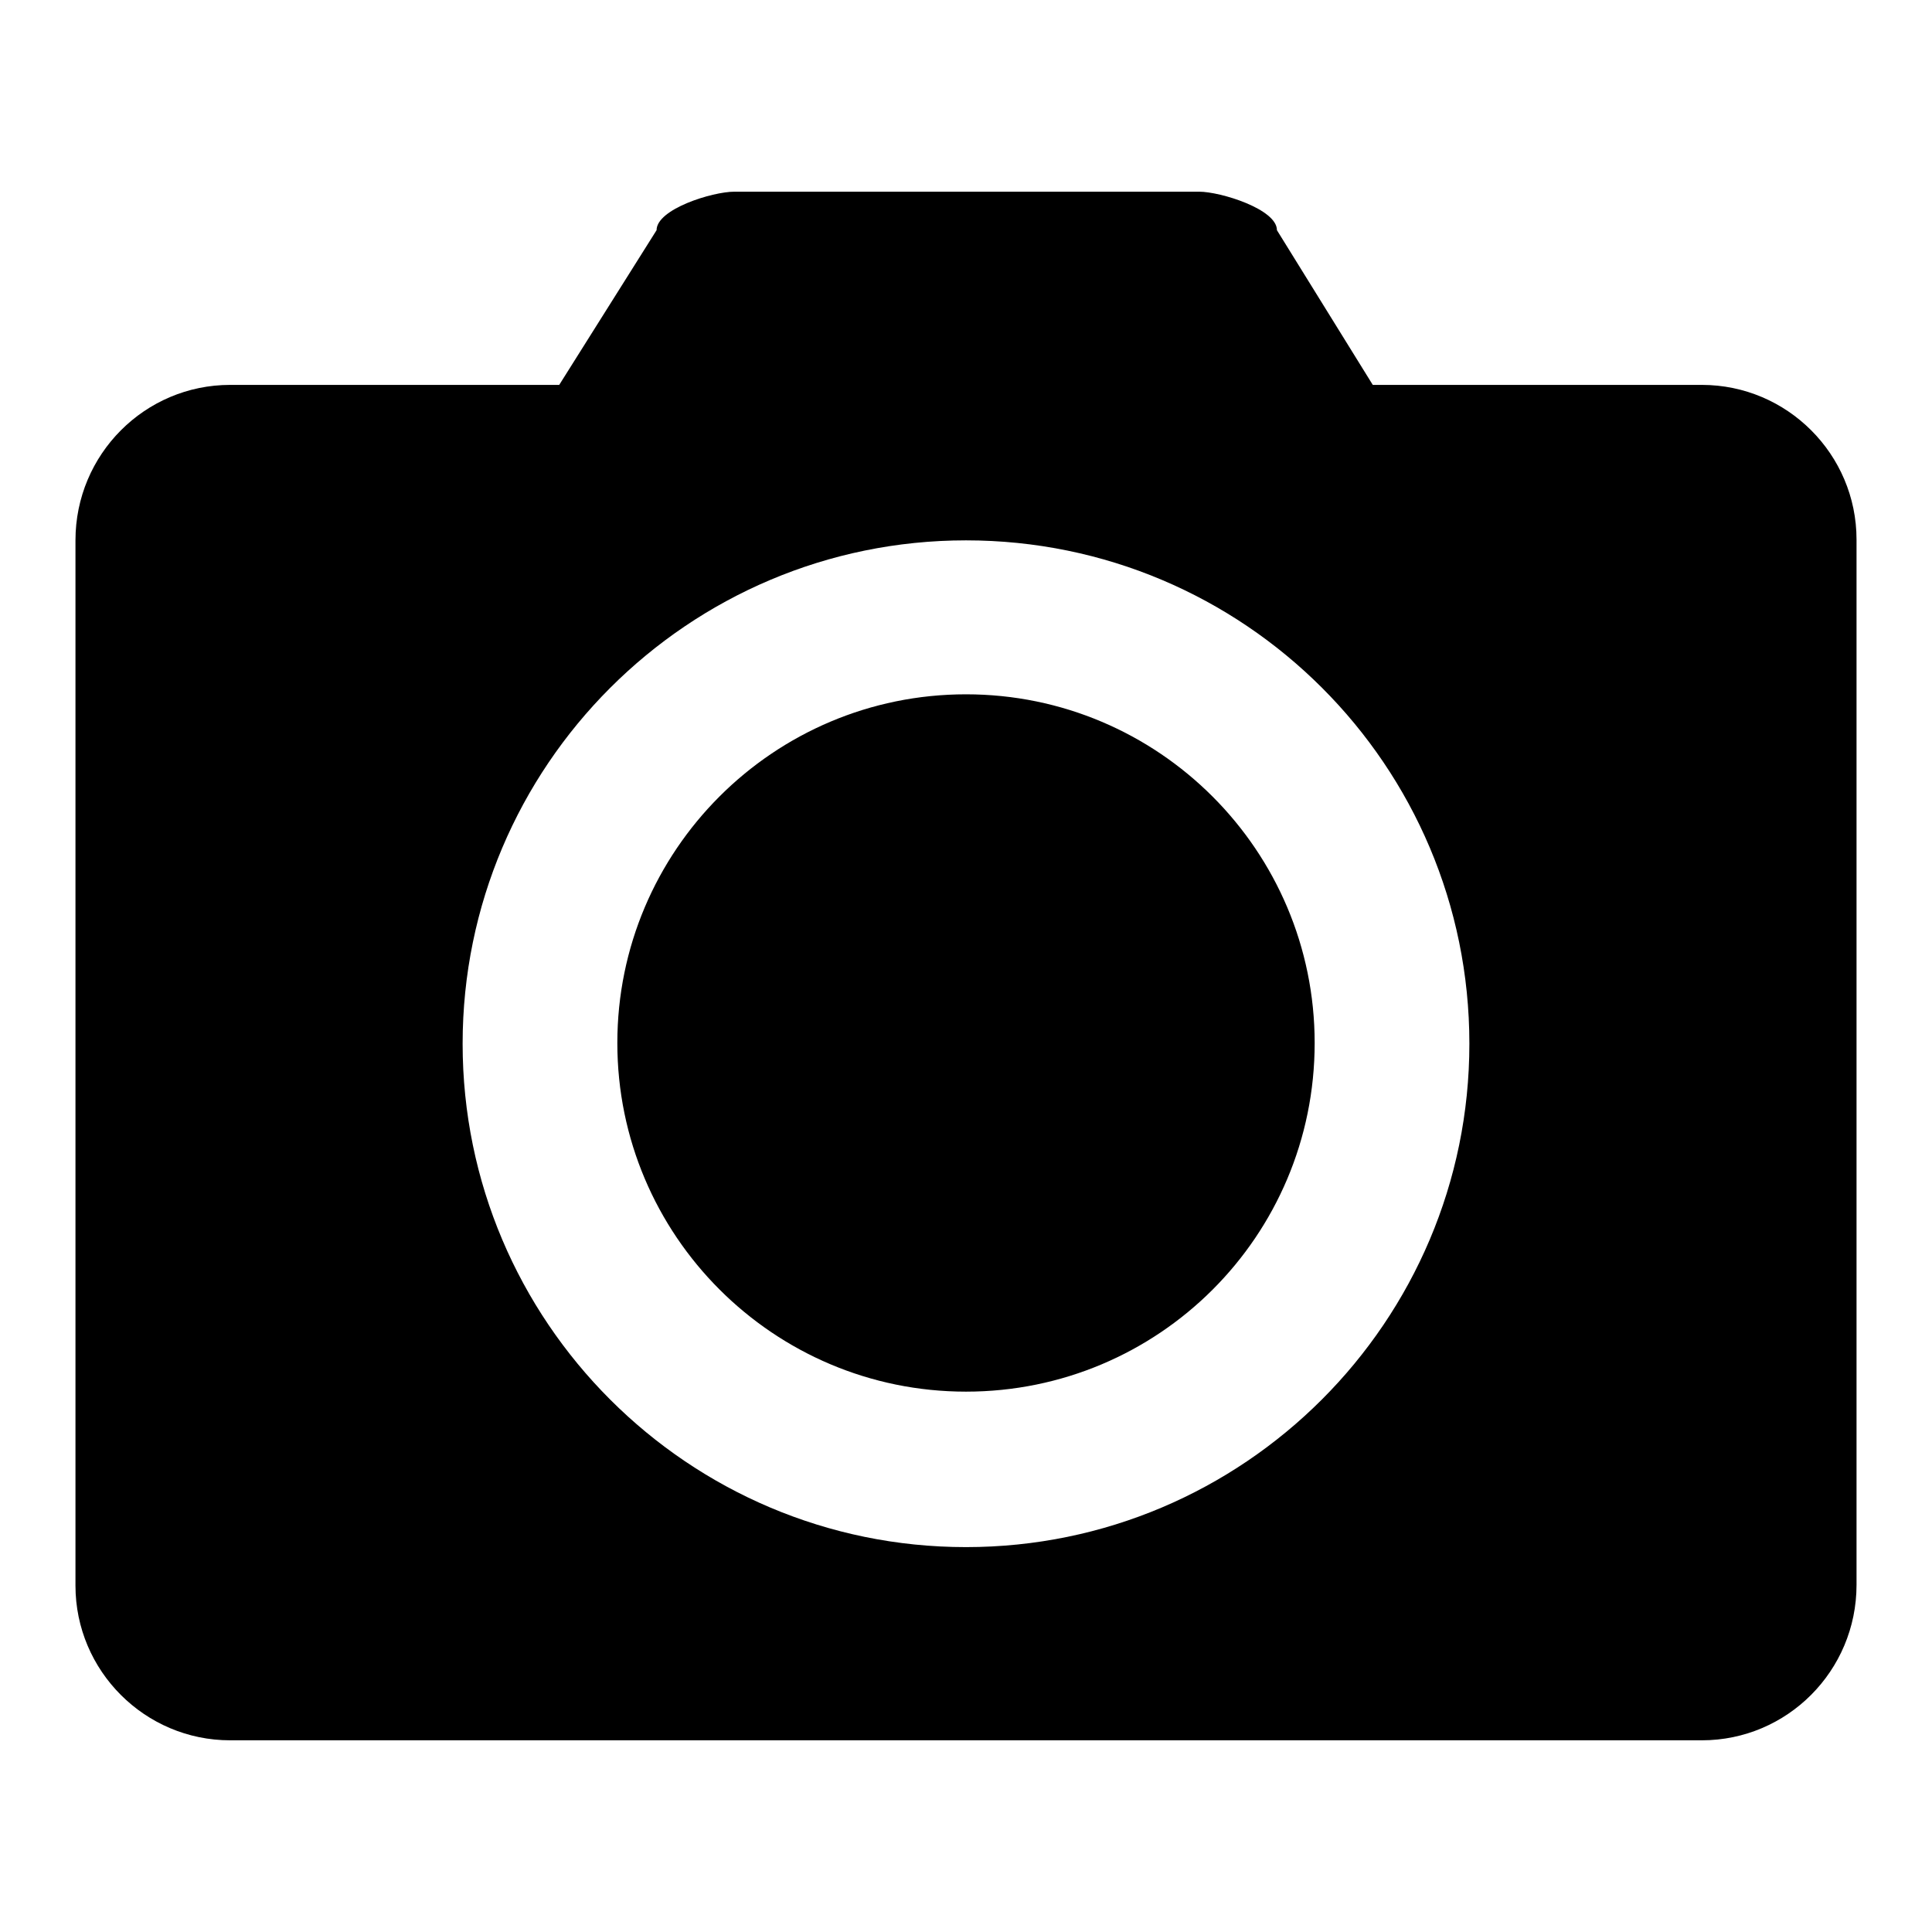
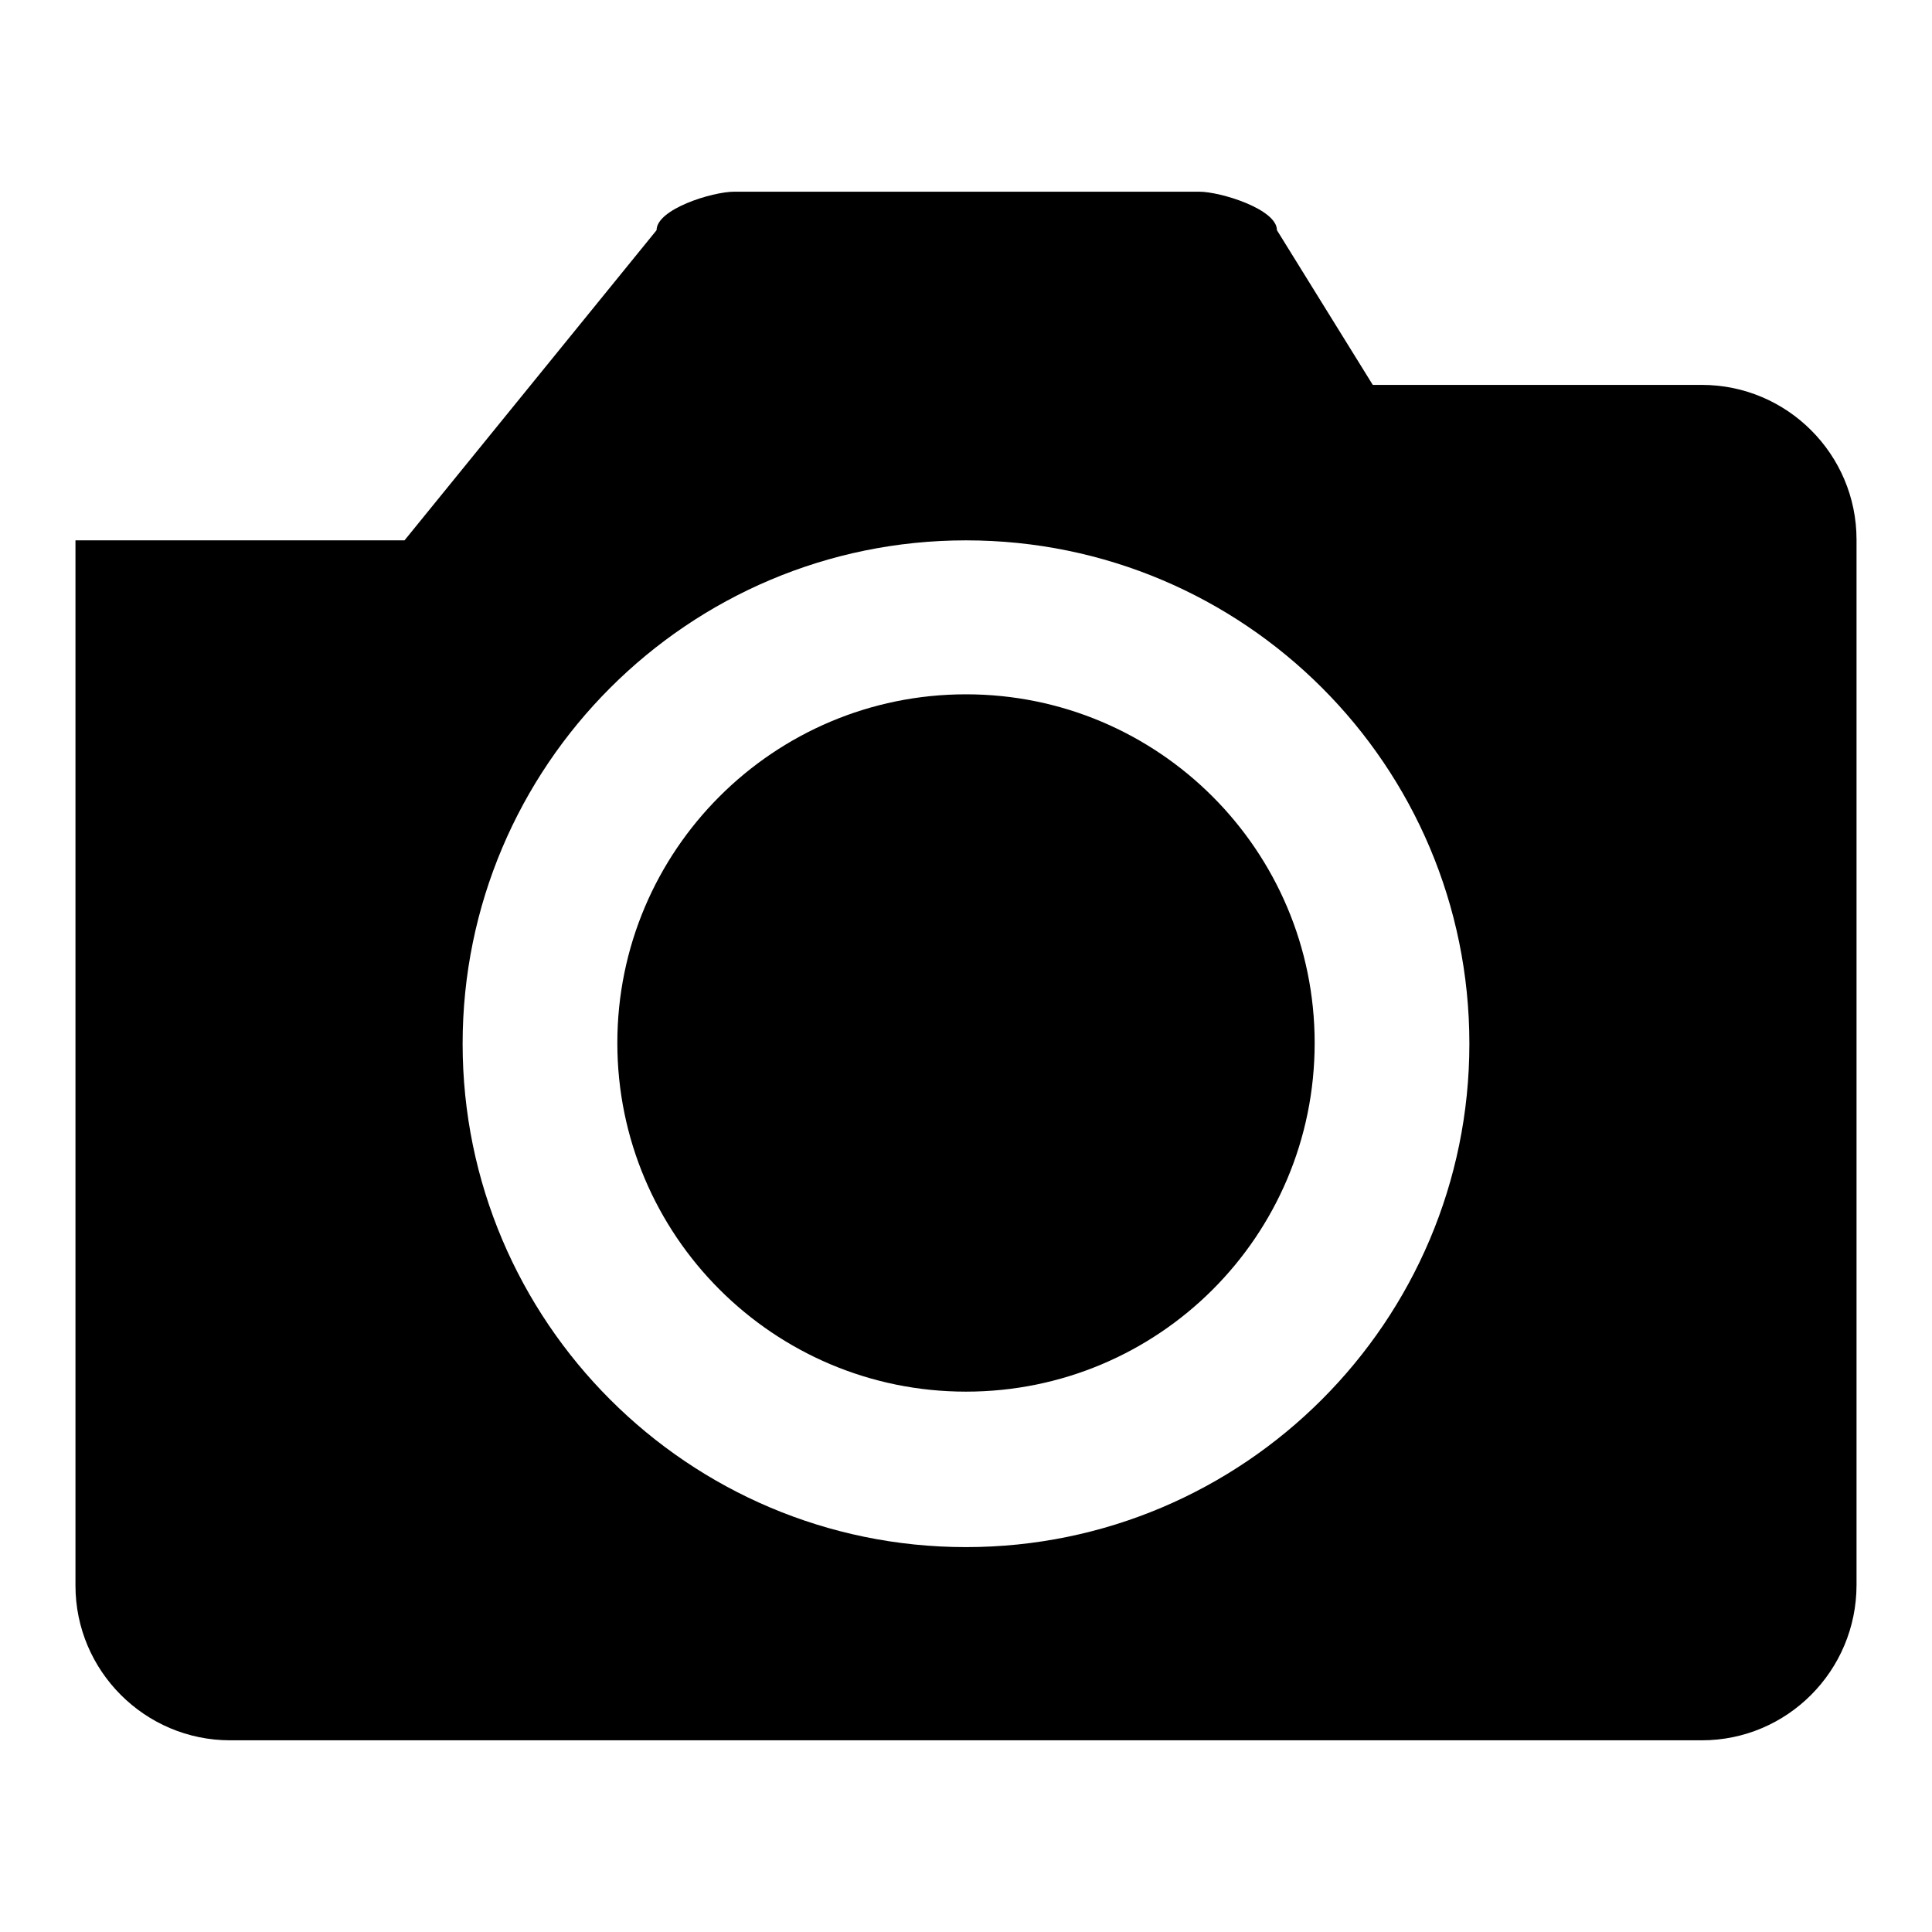
<svg xmlns="http://www.w3.org/2000/svg" version="1.1" x="0px" y="0px" viewBox="0 0 256 256" enable-background="new 0 0 256 256" xml:space="preserve">
  <g>
-     <path fill="#000000" d="M225.5,230.6h-195c-11.3,0-20.5-9.2-20.5-20.5V71.6C10,60.2,19.2,51,30.5,51h43.6L87,30.5 c0-2.8,7.4-5.1,10.3-5.1h61.6c2.8,0,10.3,2.3,10.3,5.1L181.9,51h43.6c11.3,0,20.5,9.2,20.5,20.5v138.5 C246,221.4,236.8,230.6,225.5,230.6z M128,71.6c-36.8,0-66.7,29.9-66.7,66.7c0,36.8,29.9,66.7,66.7,66.7s66.7-29.9,66.7-66.7l0,0 C194.7,101.4,164.8,71.6,128,71.6L128,71.6z M128,184.4c-25.5,0-46.2-20.7-46.2-46.2c0-25.5,20.7-46.2,46.2-46.2 s46.2,20.7,46.2,46.2C174.2,163.8,153.5,184.4,128,184.4L128,184.4z" />
+     <path fill="#000000" d="M225.5,230.6h-195c-11.3,0-20.5-9.2-20.5-20.5V71.6h43.6L87,30.5 c0-2.8,7.4-5.1,10.3-5.1h61.6c2.8,0,10.3,2.3,10.3,5.1L181.9,51h43.6c11.3,0,20.5,9.2,20.5,20.5v138.5 C246,221.4,236.8,230.6,225.5,230.6z M128,71.6c-36.8,0-66.7,29.9-66.7,66.7c0,36.8,29.9,66.7,66.7,66.7s66.7-29.9,66.7-66.7l0,0 C194.7,101.4,164.8,71.6,128,71.6L128,71.6z M128,184.4c-25.5,0-46.2-20.7-46.2-46.2c0-25.5,20.7-46.2,46.2-46.2 s46.2,20.7,46.2,46.2C174.2,163.8,153.5,184.4,128,184.4L128,184.4z" />
  </g>
</svg>